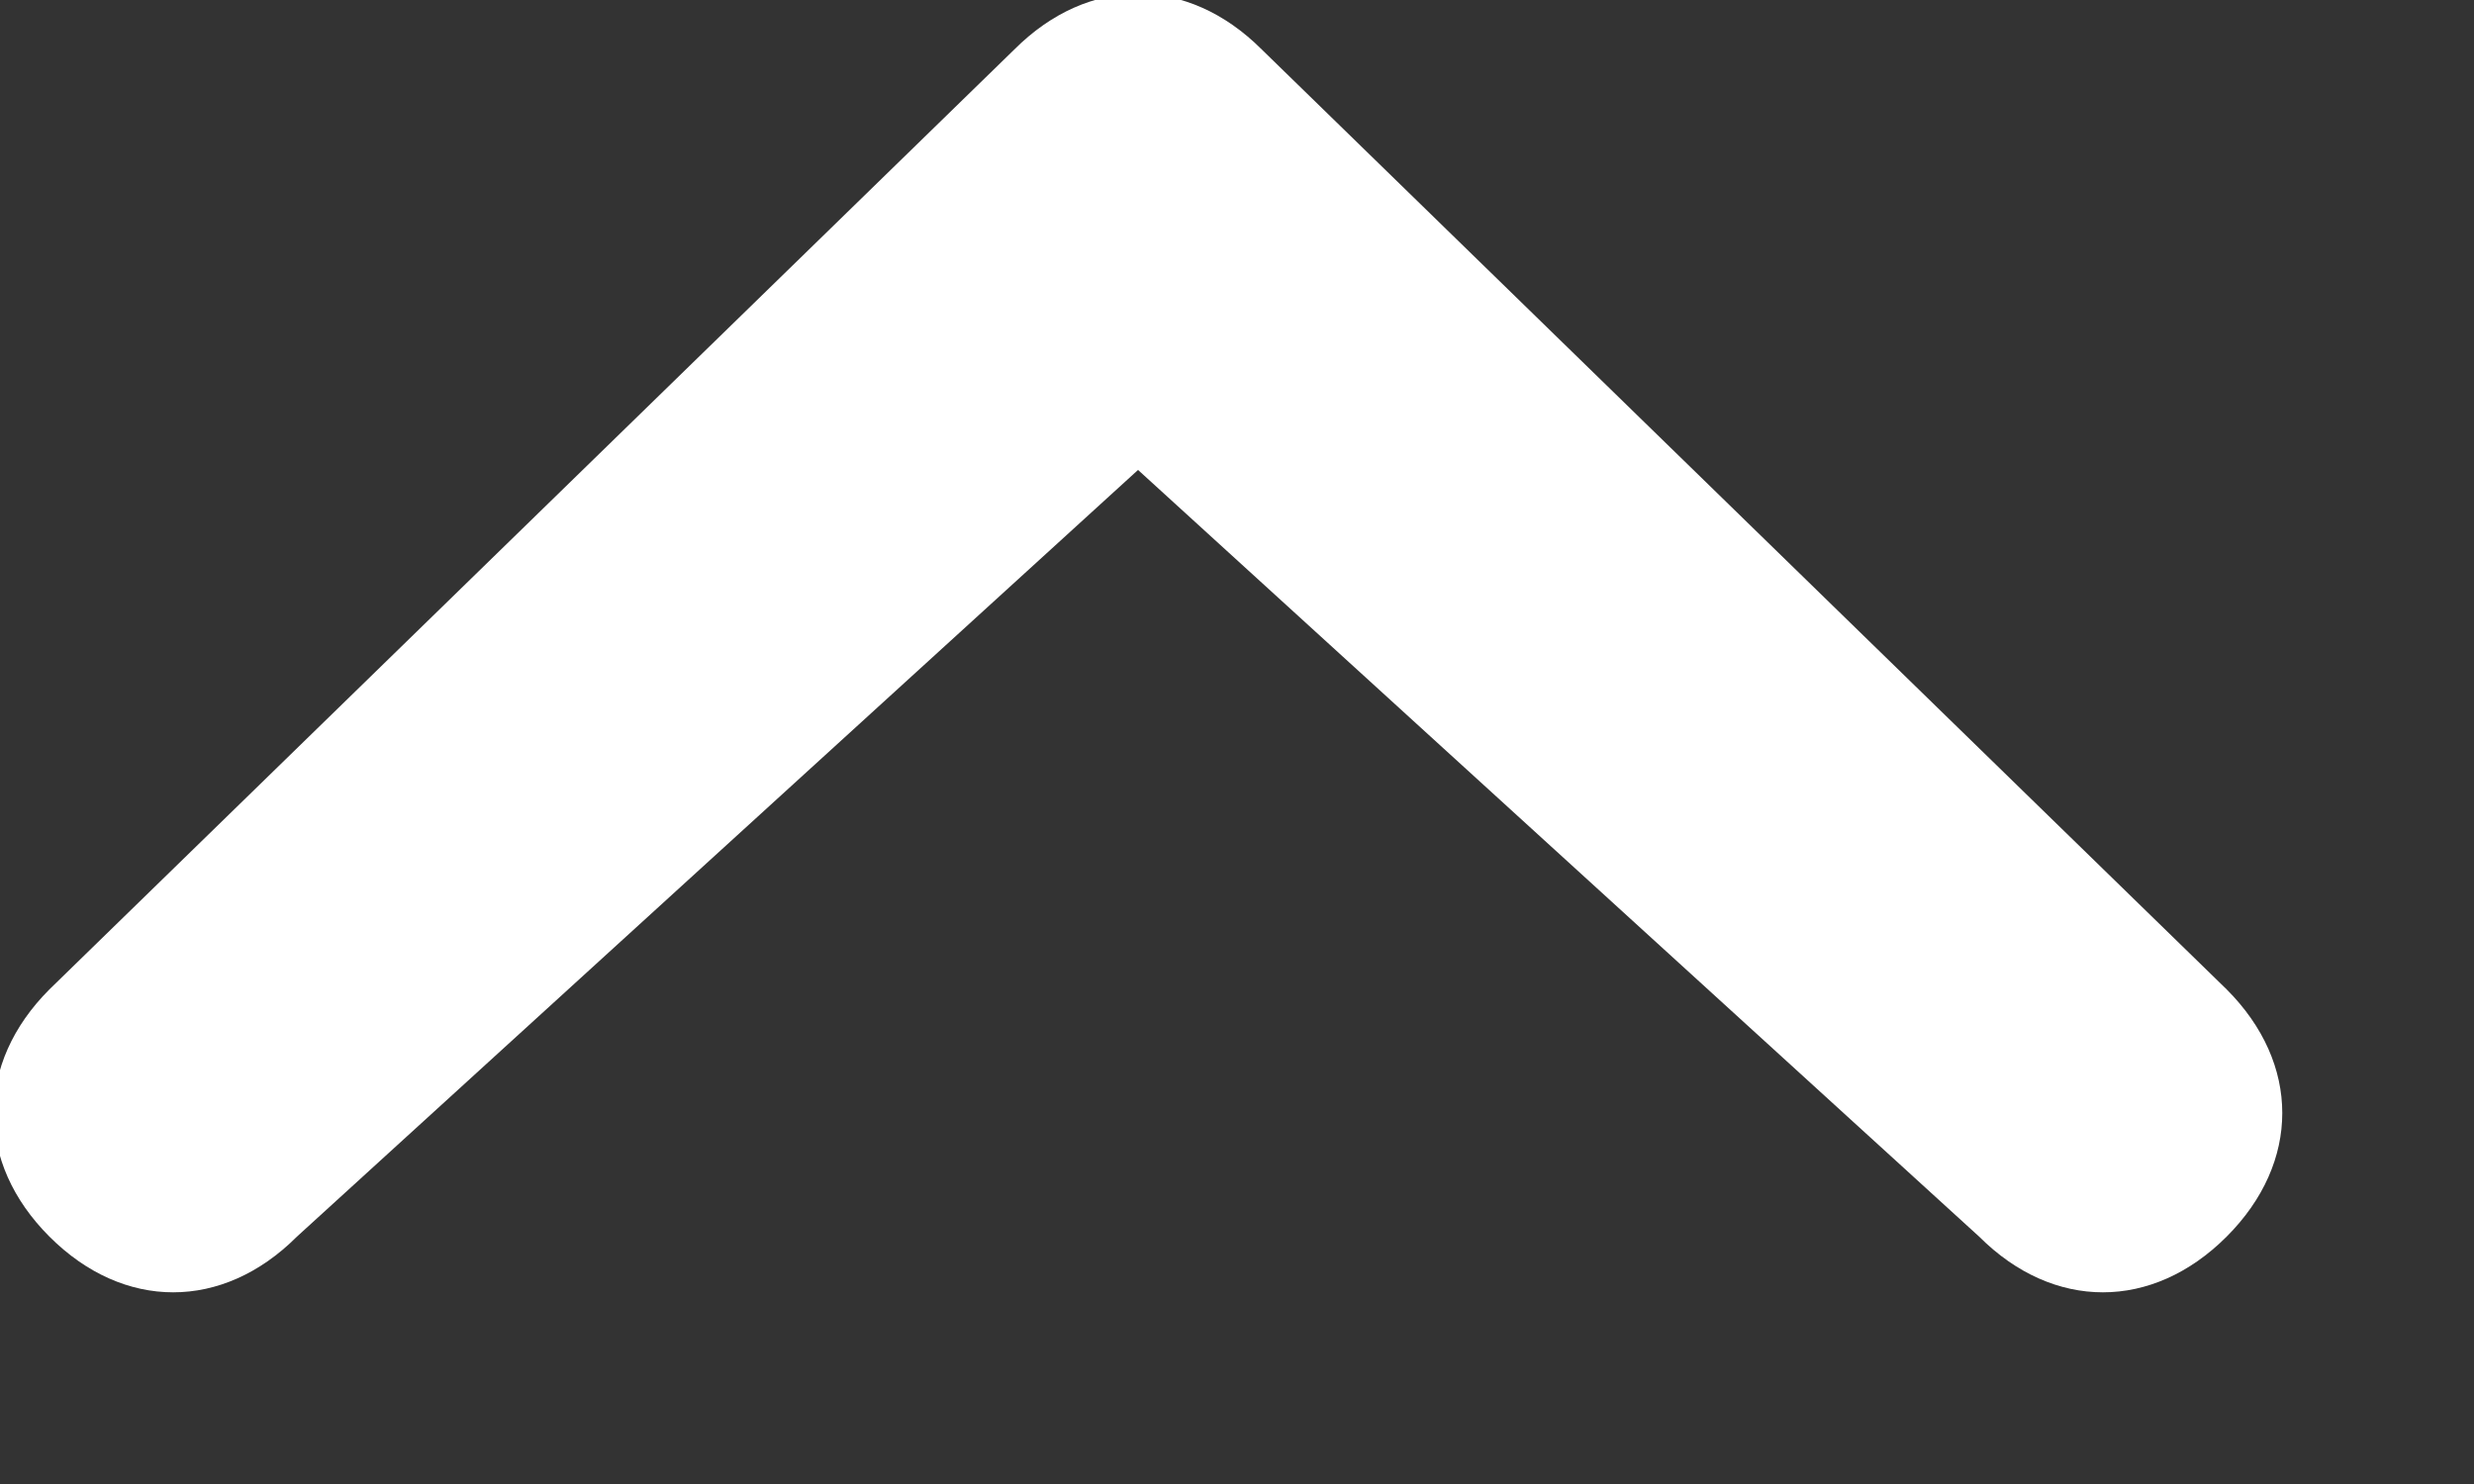
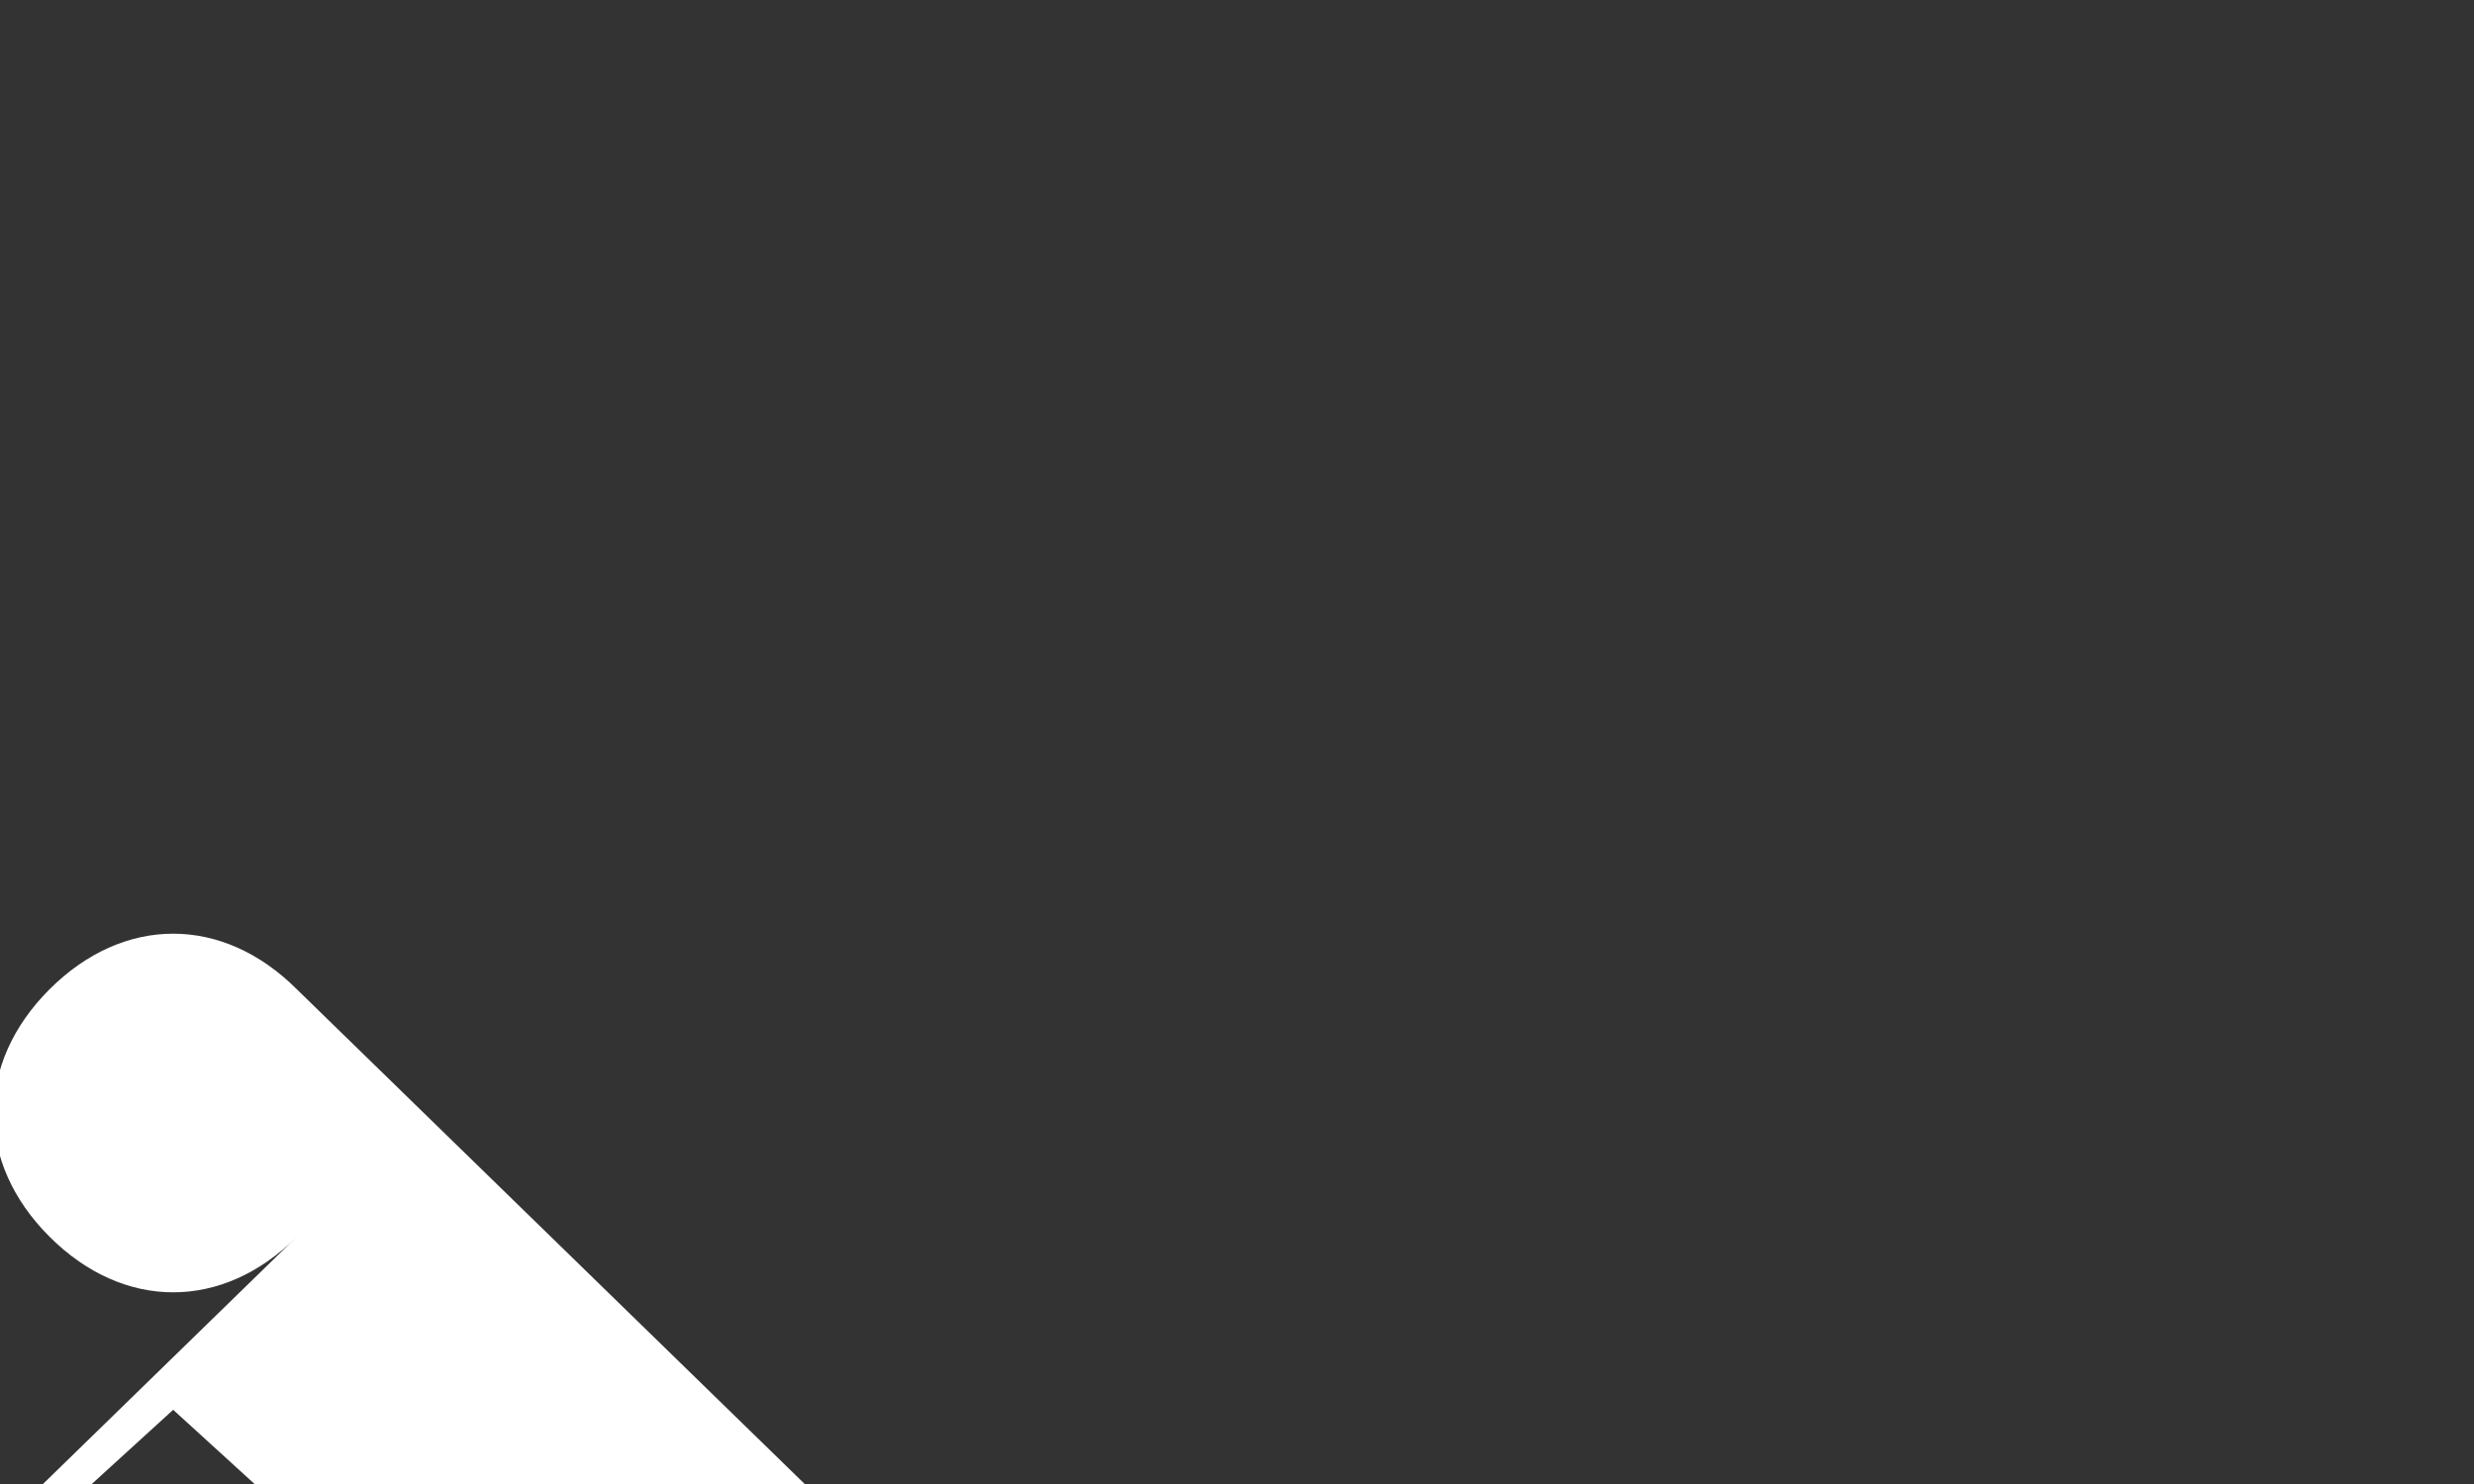
<svg xmlns="http://www.w3.org/2000/svg" version="1.1" viewBox="0 0 10 6">
  <rect x="0" y="0" width="10" height="6" fill="#333333" stroke="none" />
  <defs>
    <style>
      .cls-1 {
        fill: #fff;
        fill-rule: evenodd;
      }
    </style>
  </defs>
  <g>
    <g id="Layer_1">
-       <path class="cls-1" d="M1.2,5c-.3.3-.7.3-1,0-.3-.3-.3-.7,0-1L4.1.2c.3-.3.7-.3,1,0l3.9,3.8c.3.3.3.7,0,1-.3.3-.7.3-1,0l-3.4-3.1-3.4,3.1Z" />
+       <path class="cls-1" d="M1.2,5c-.3.3-.7.3-1,0-.3-.3-.3-.7,0-1c.3-.3.7-.3,1,0l3.9,3.8c.3.3.3.7,0,1-.3.3-.7.3-1,0l-3.4-3.1-3.4,3.1Z" />
    </g>
  </g>
</svg>